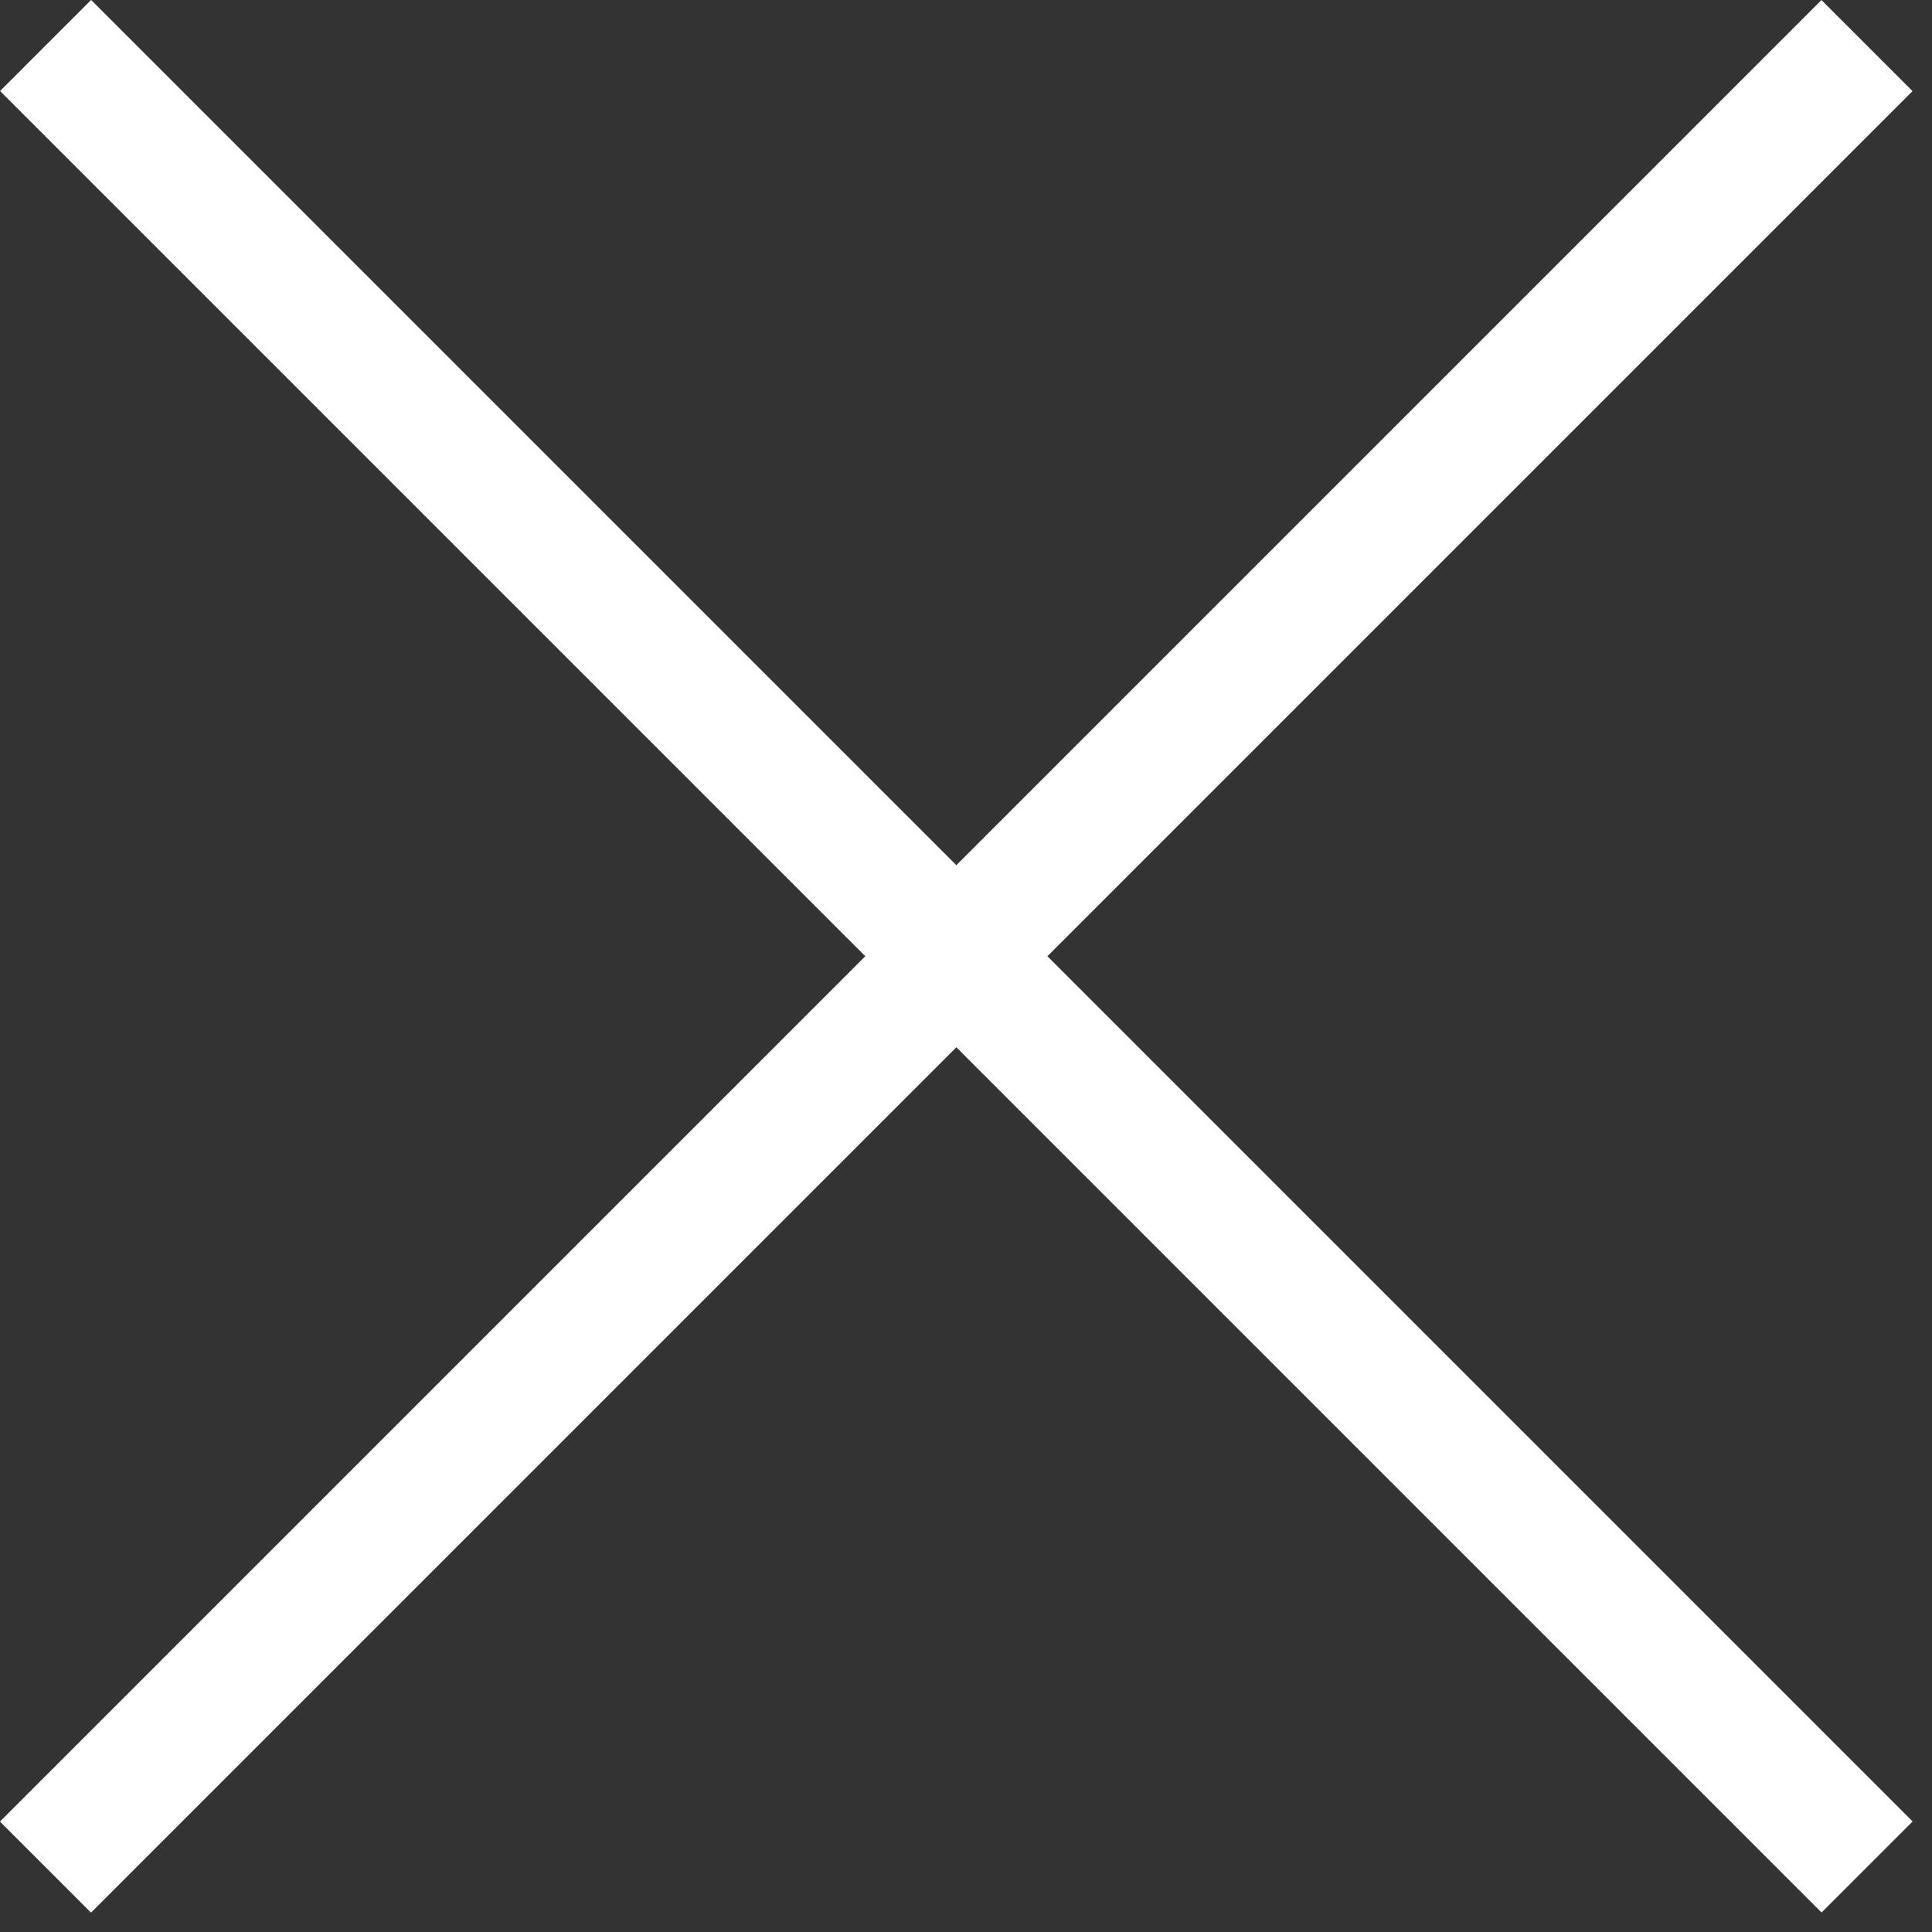
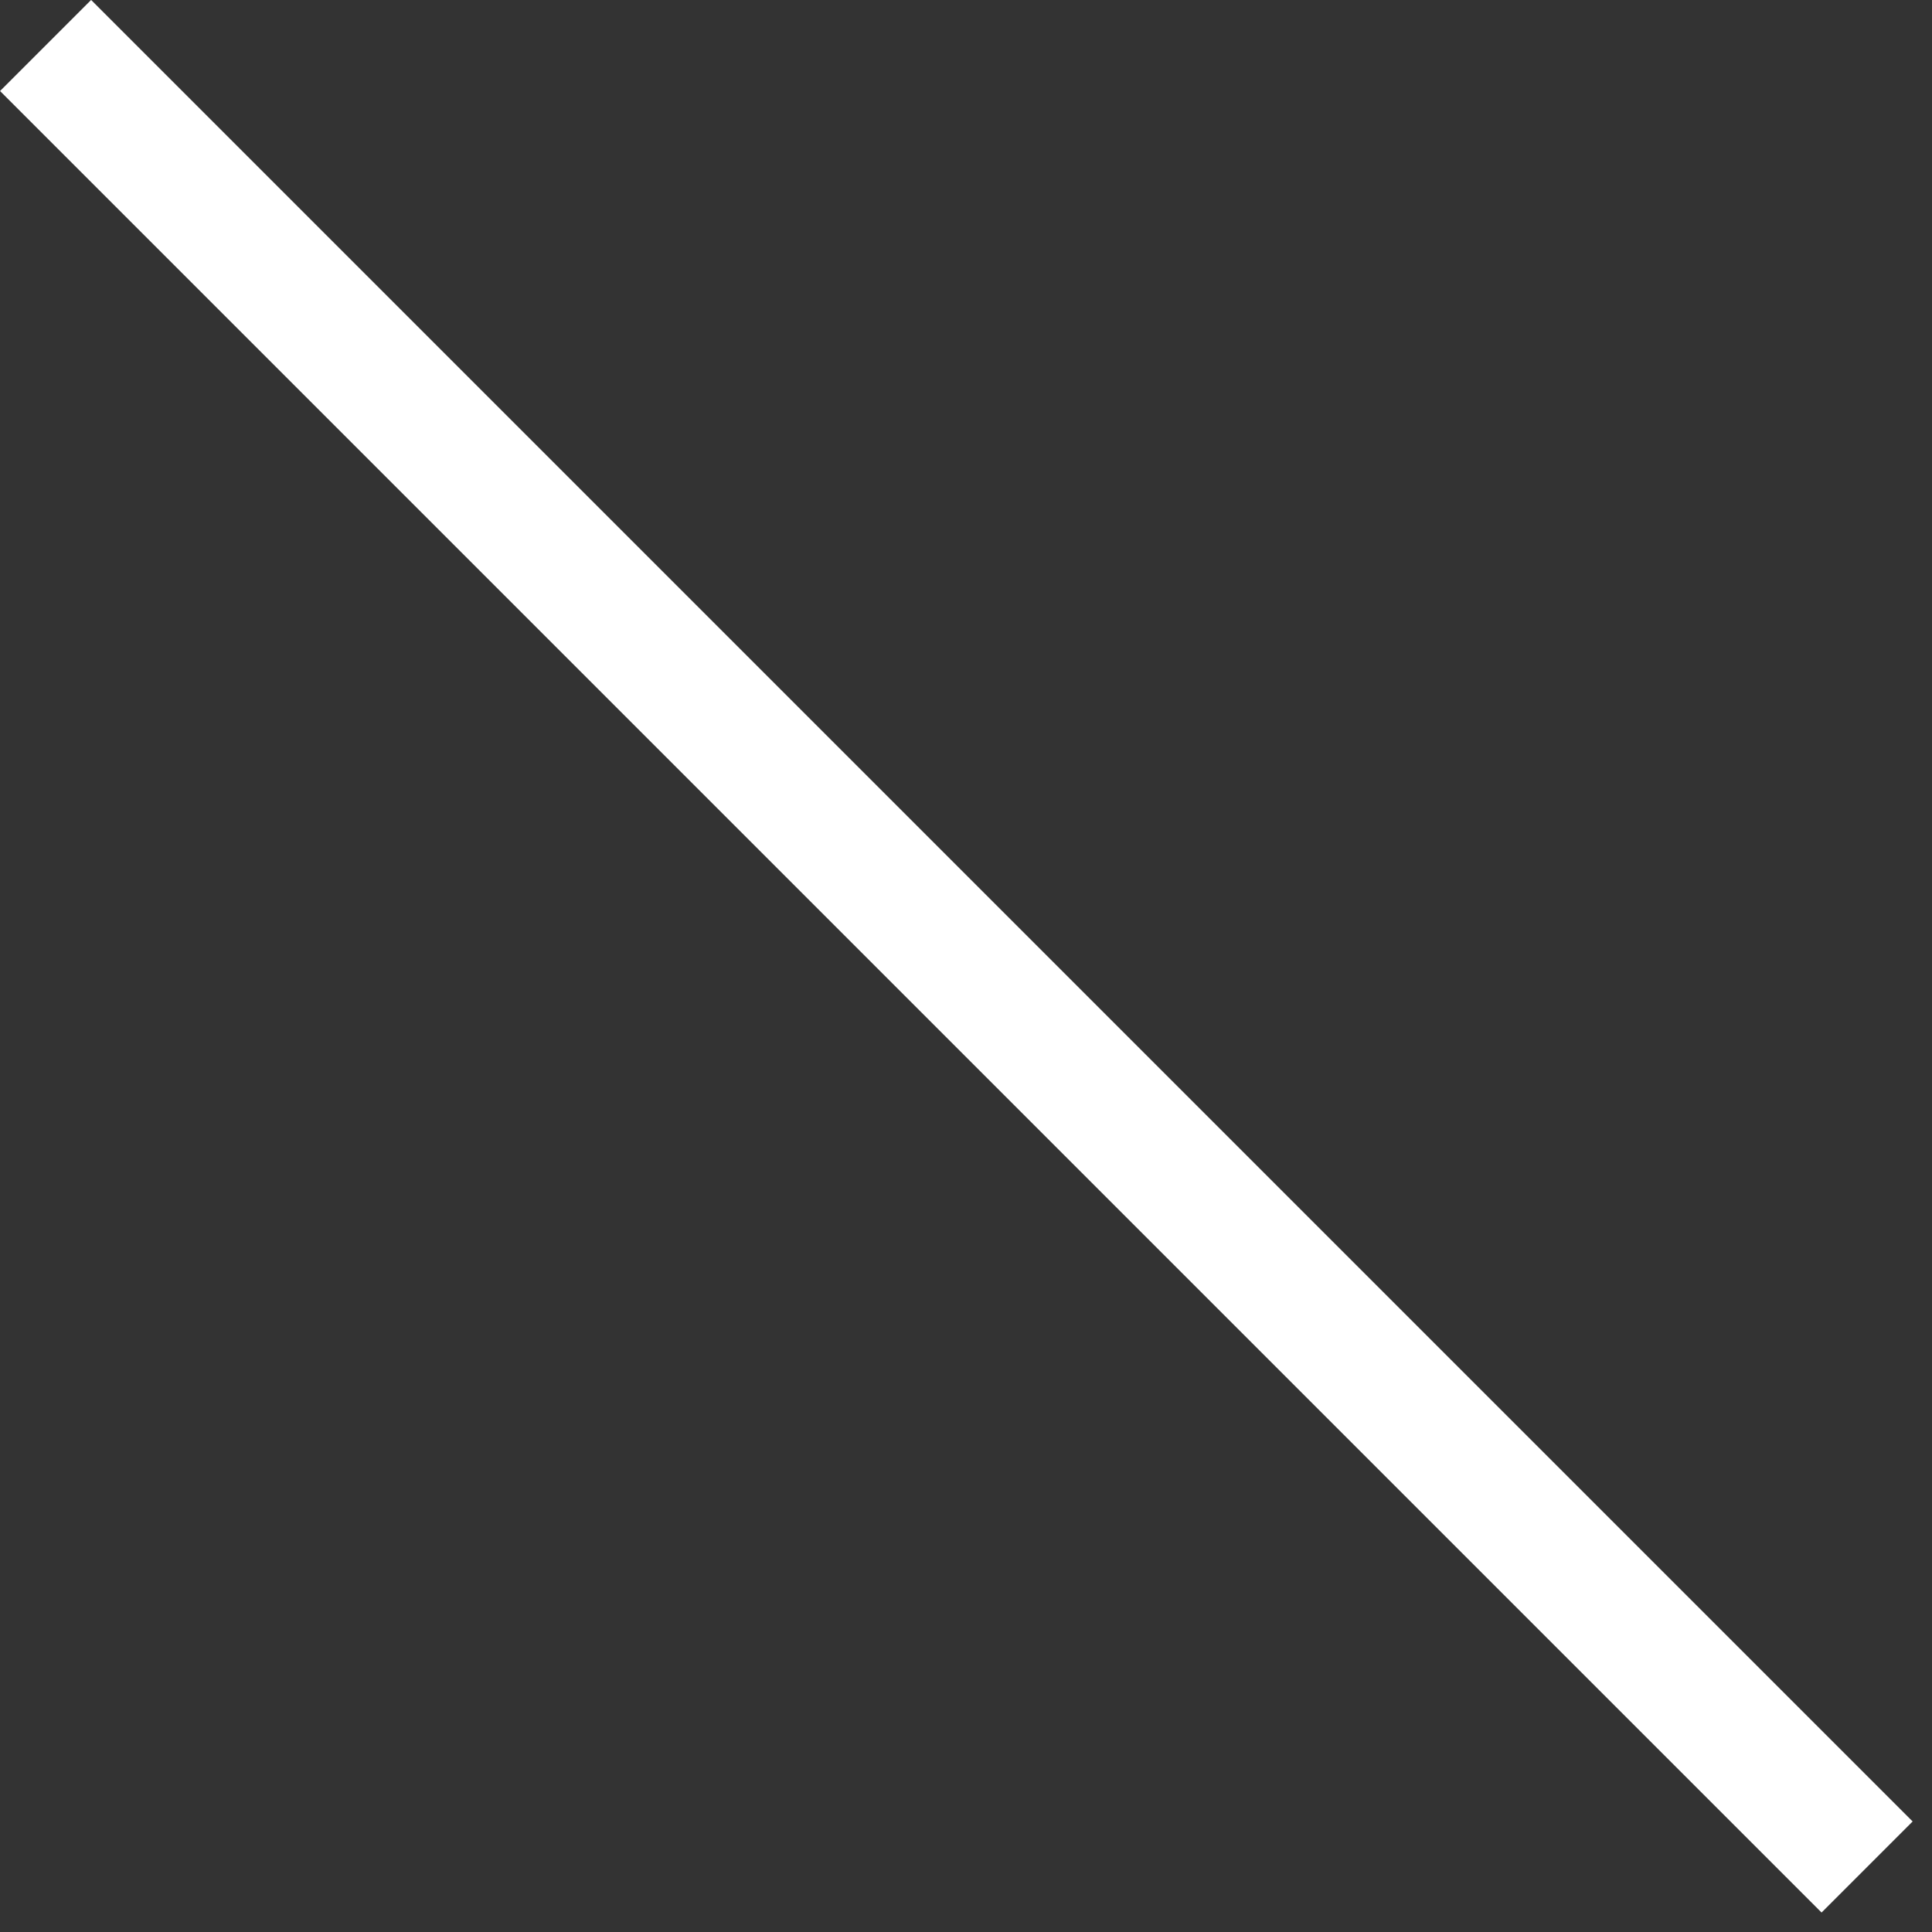
<svg xmlns="http://www.w3.org/2000/svg" width="30" height="30" viewBox="0 0 30 30">
  <rect x="0" y="0" width="30" height="30" fill="#333333" stroke="none" />
  <g fill="#FFF" fill-rule="evenodd">
-     <rect width="40" height="2" x="-5.151" y="13.849" transform="rotate(-45 14.85 14.85)" />
    <rect width="40" height="2" x="-5.151" y="13.849" transform="rotate(45 14.85 14.85)" />
  </g>
</svg>